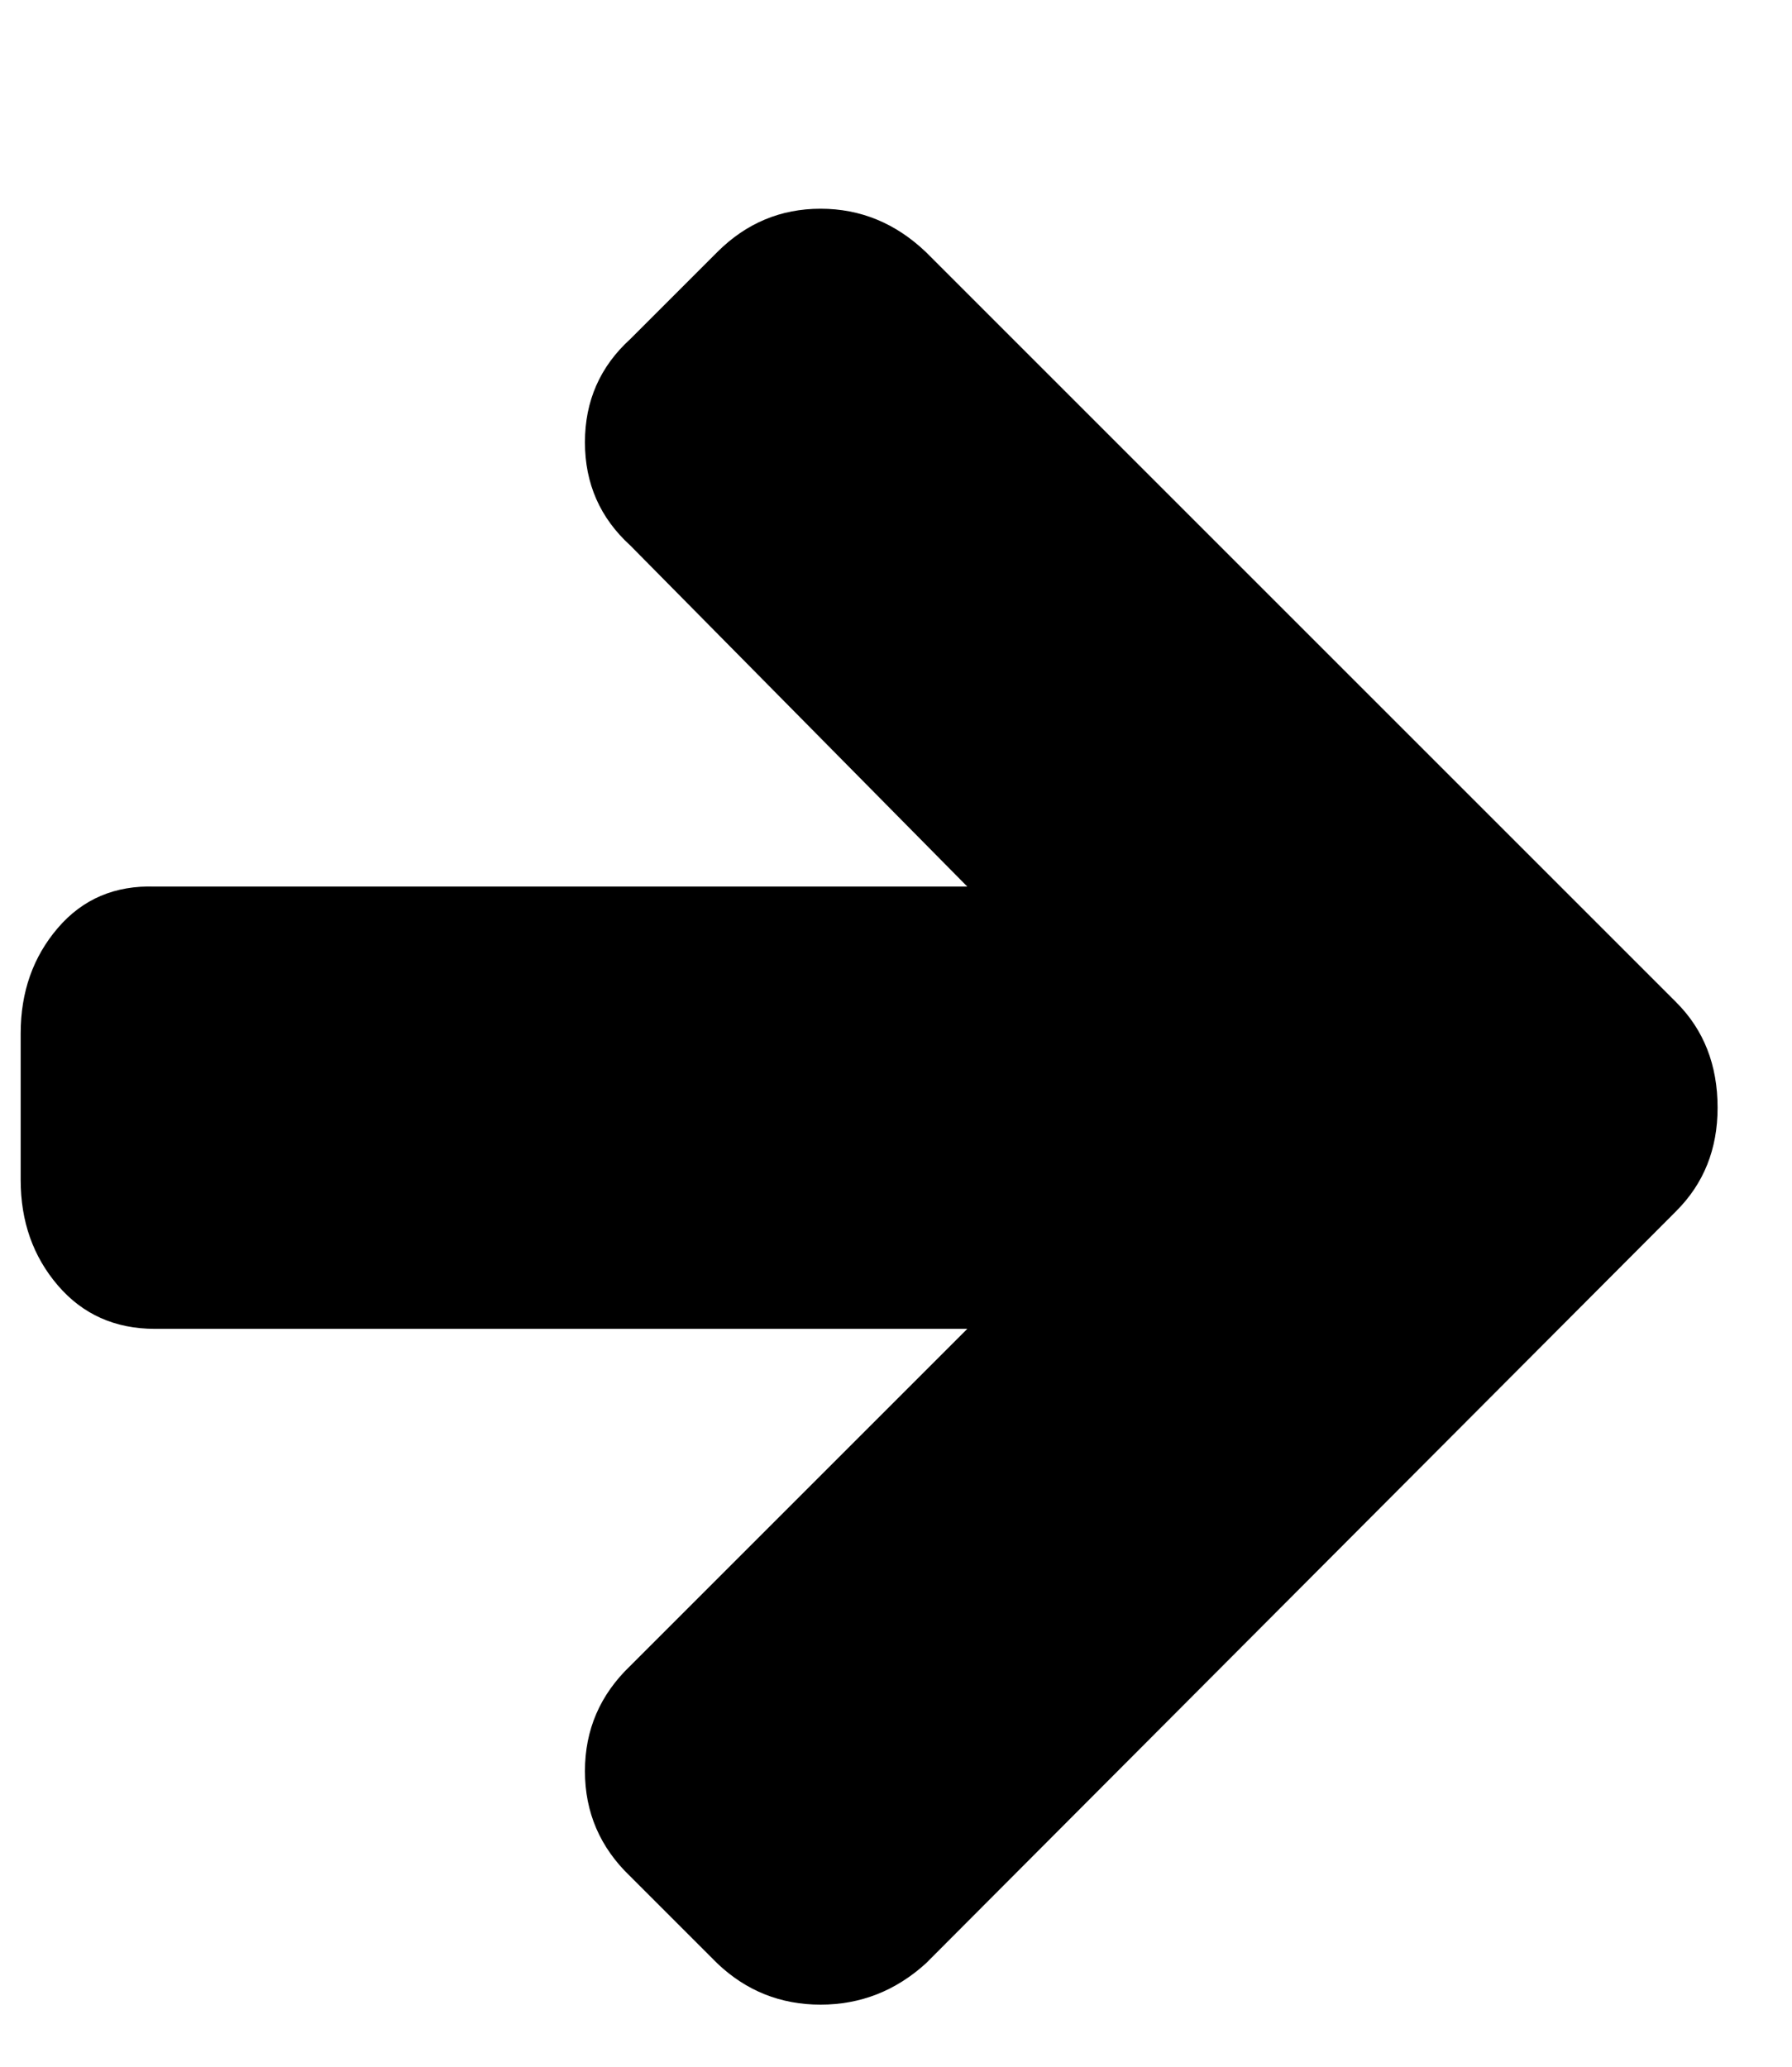
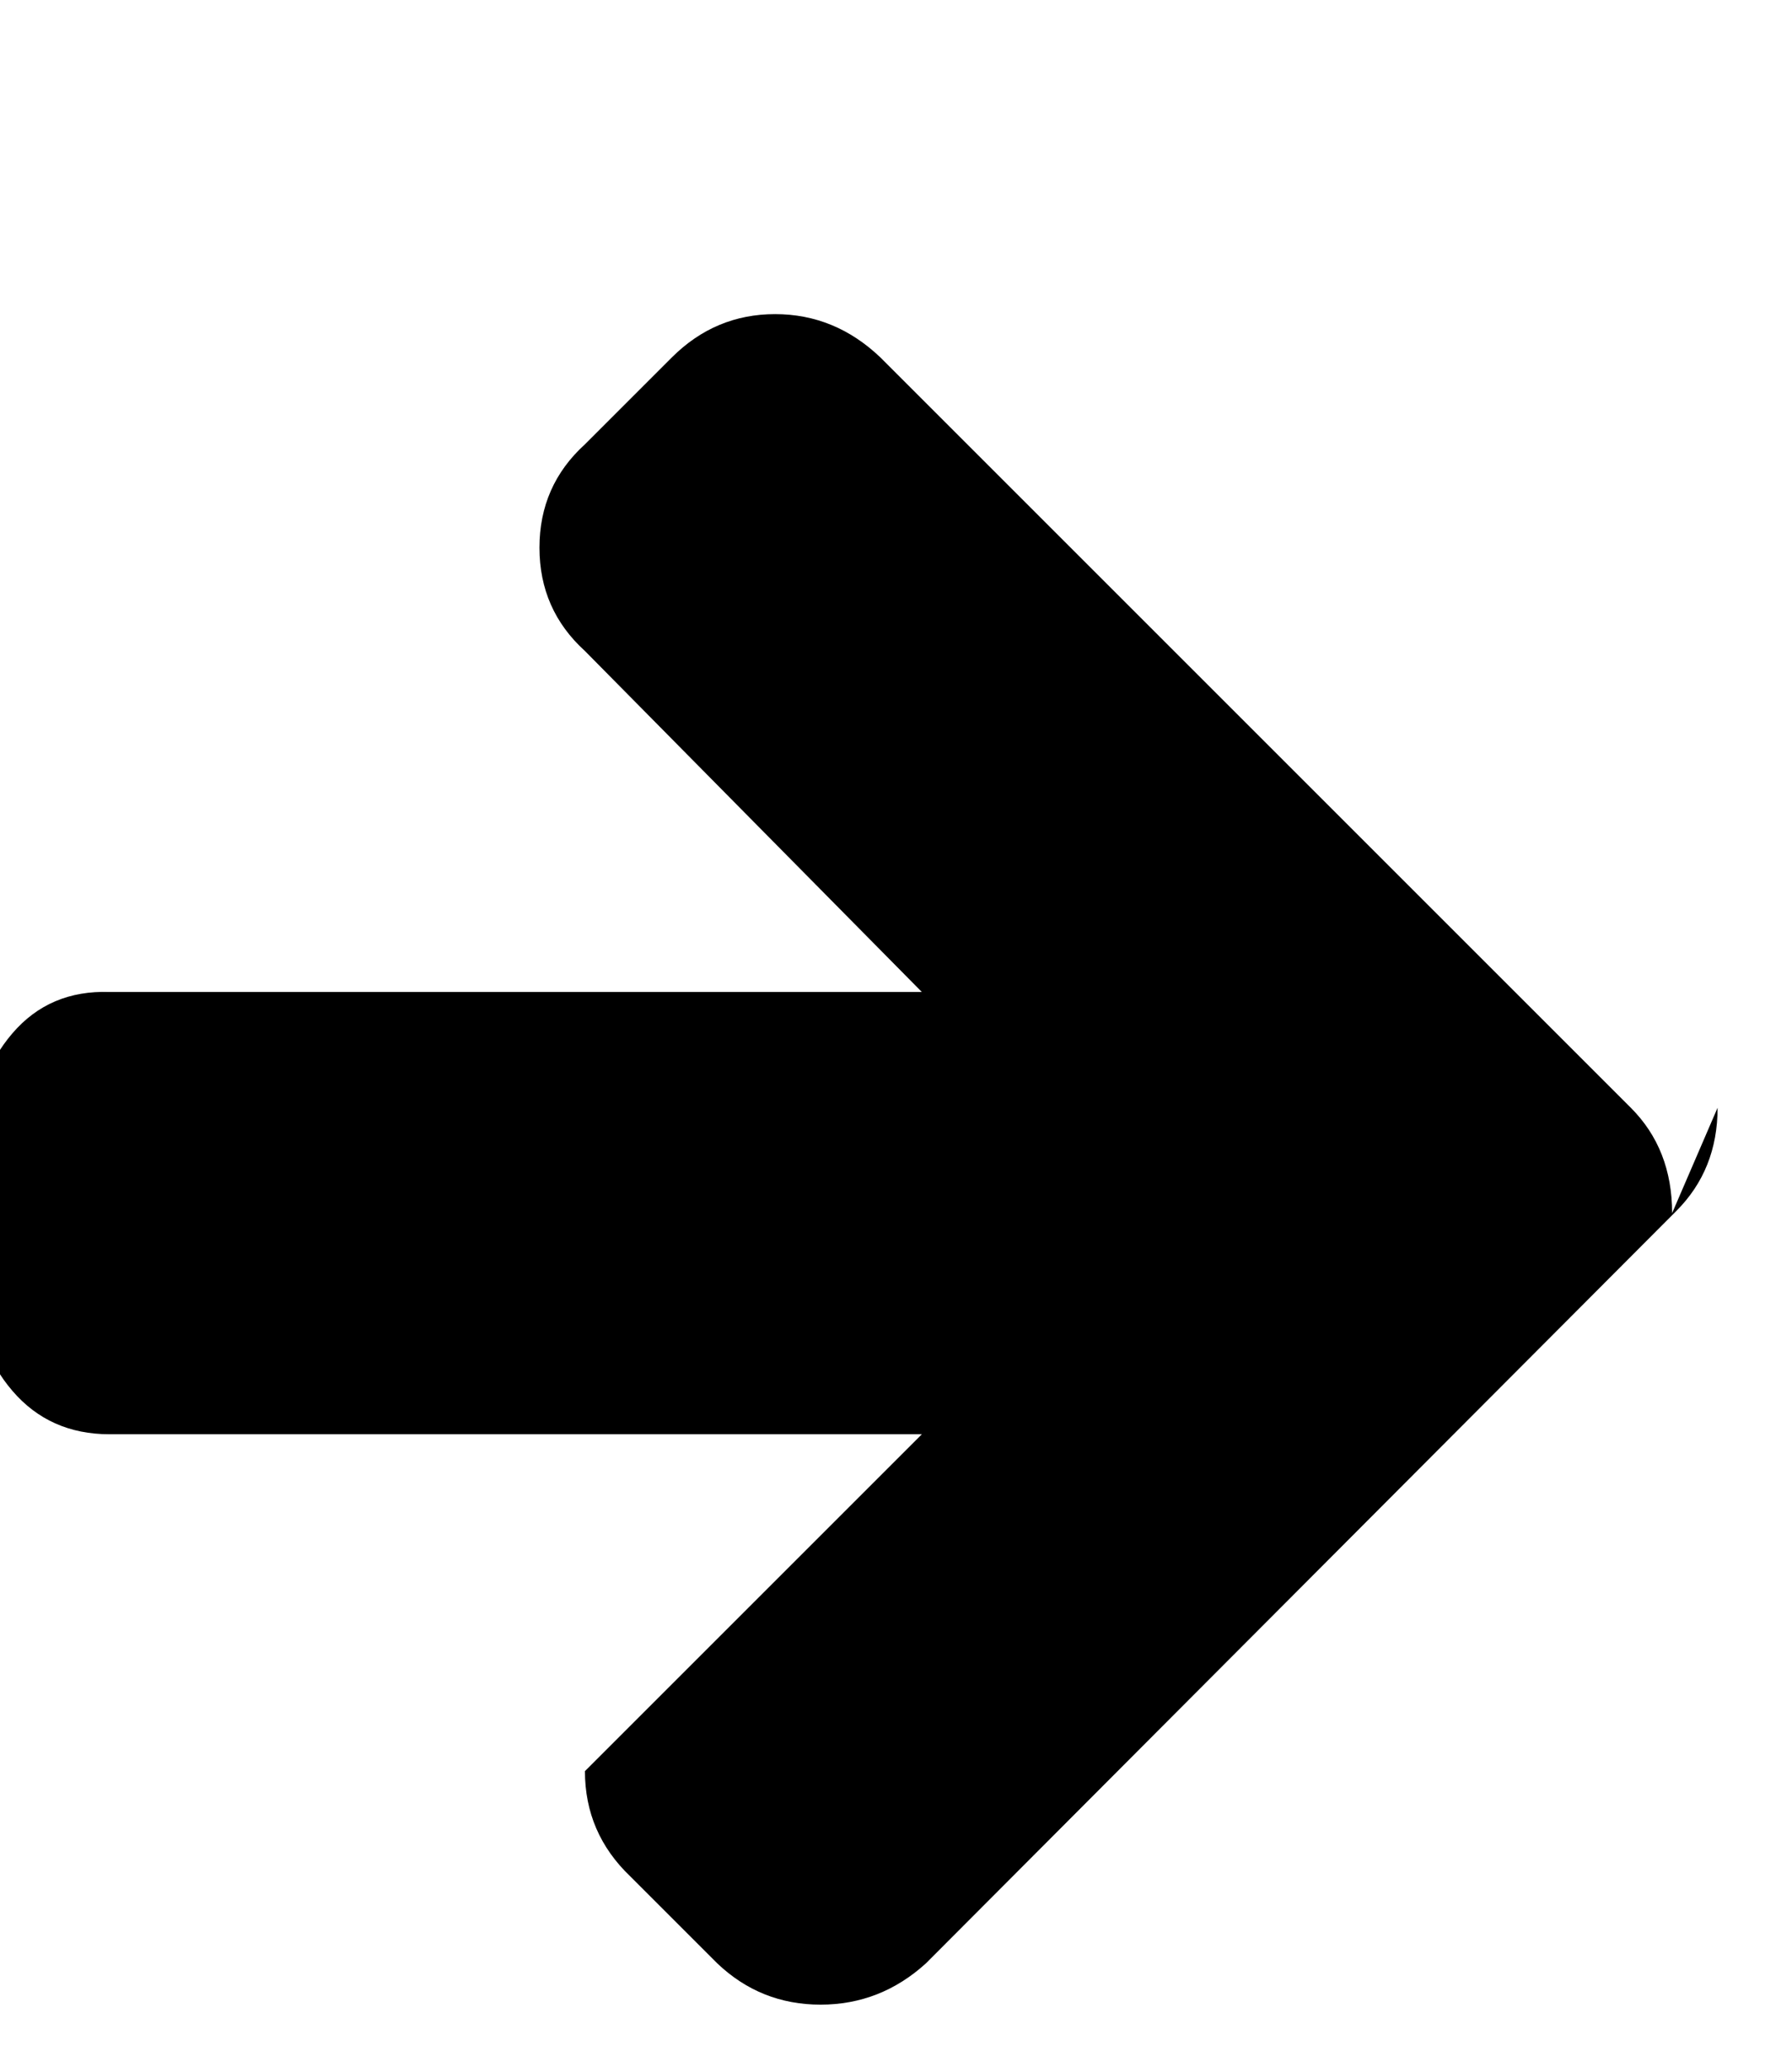
<svg xmlns="http://www.w3.org/2000/svg" version="1.1" viewBox="-10 0 867 1000">
-   <path fill="currentColor" d="M821 536q0 30 -20 50l-363 364q-22 20 -51 20t-50 -20l-42 -42q-22 -21 -22 -51t22 -51l163 -163h-393q-29 0 -47 -21t-18 -51v-71q0 -30 18 -51t47 -20h393l-163 -165q-22 -20 -22 -50t22 -50l42 -42q21 -21 50 -21t51 21l363 363q20 20 20 51z" />
+   <path fill="currentColor" d="M821 536q0 30 -20 50l-363 364q-22 20 -51 20t-50 -20l-42 -42q-22 -21 -22 -51l163 -163h-393q-29 0 -47 -21t-18 -51v-71q0 -30 18 -51t47 -20h393l-163 -165q-22 -20 -22 -50t22 -50l42 -42q21 -21 50 -21t51 21l363 363q20 20 20 51z" />
</svg>